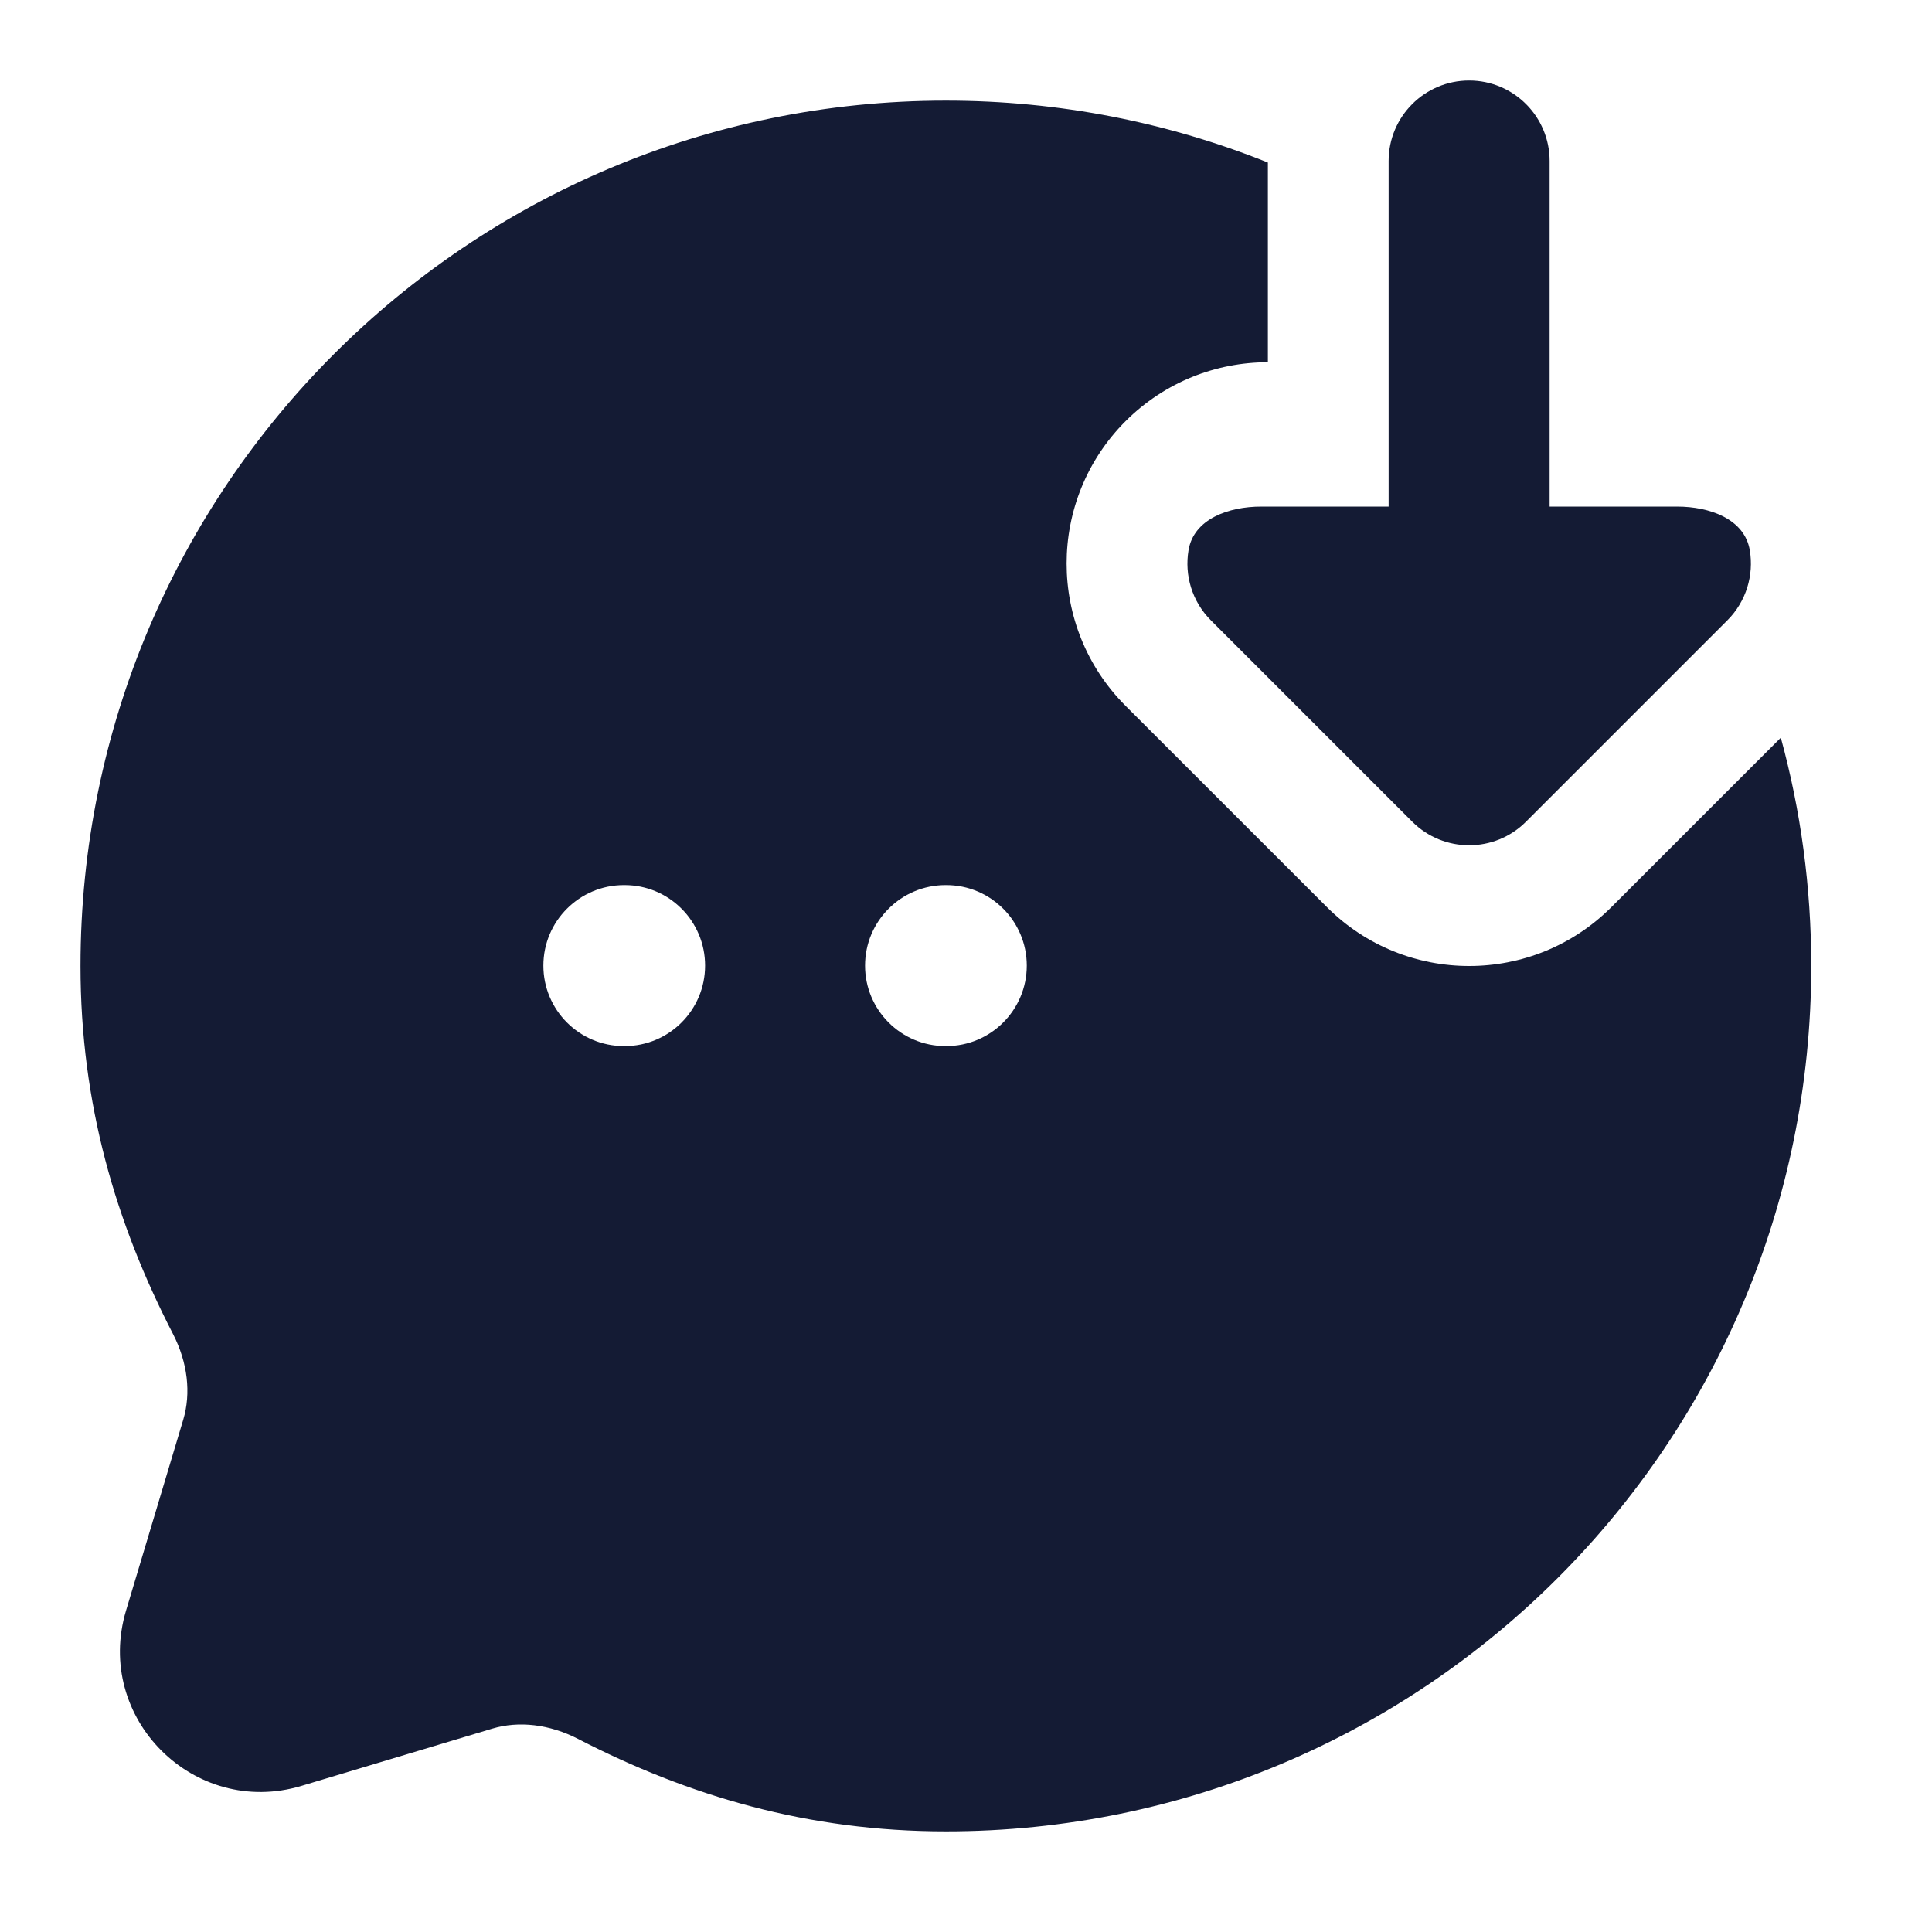
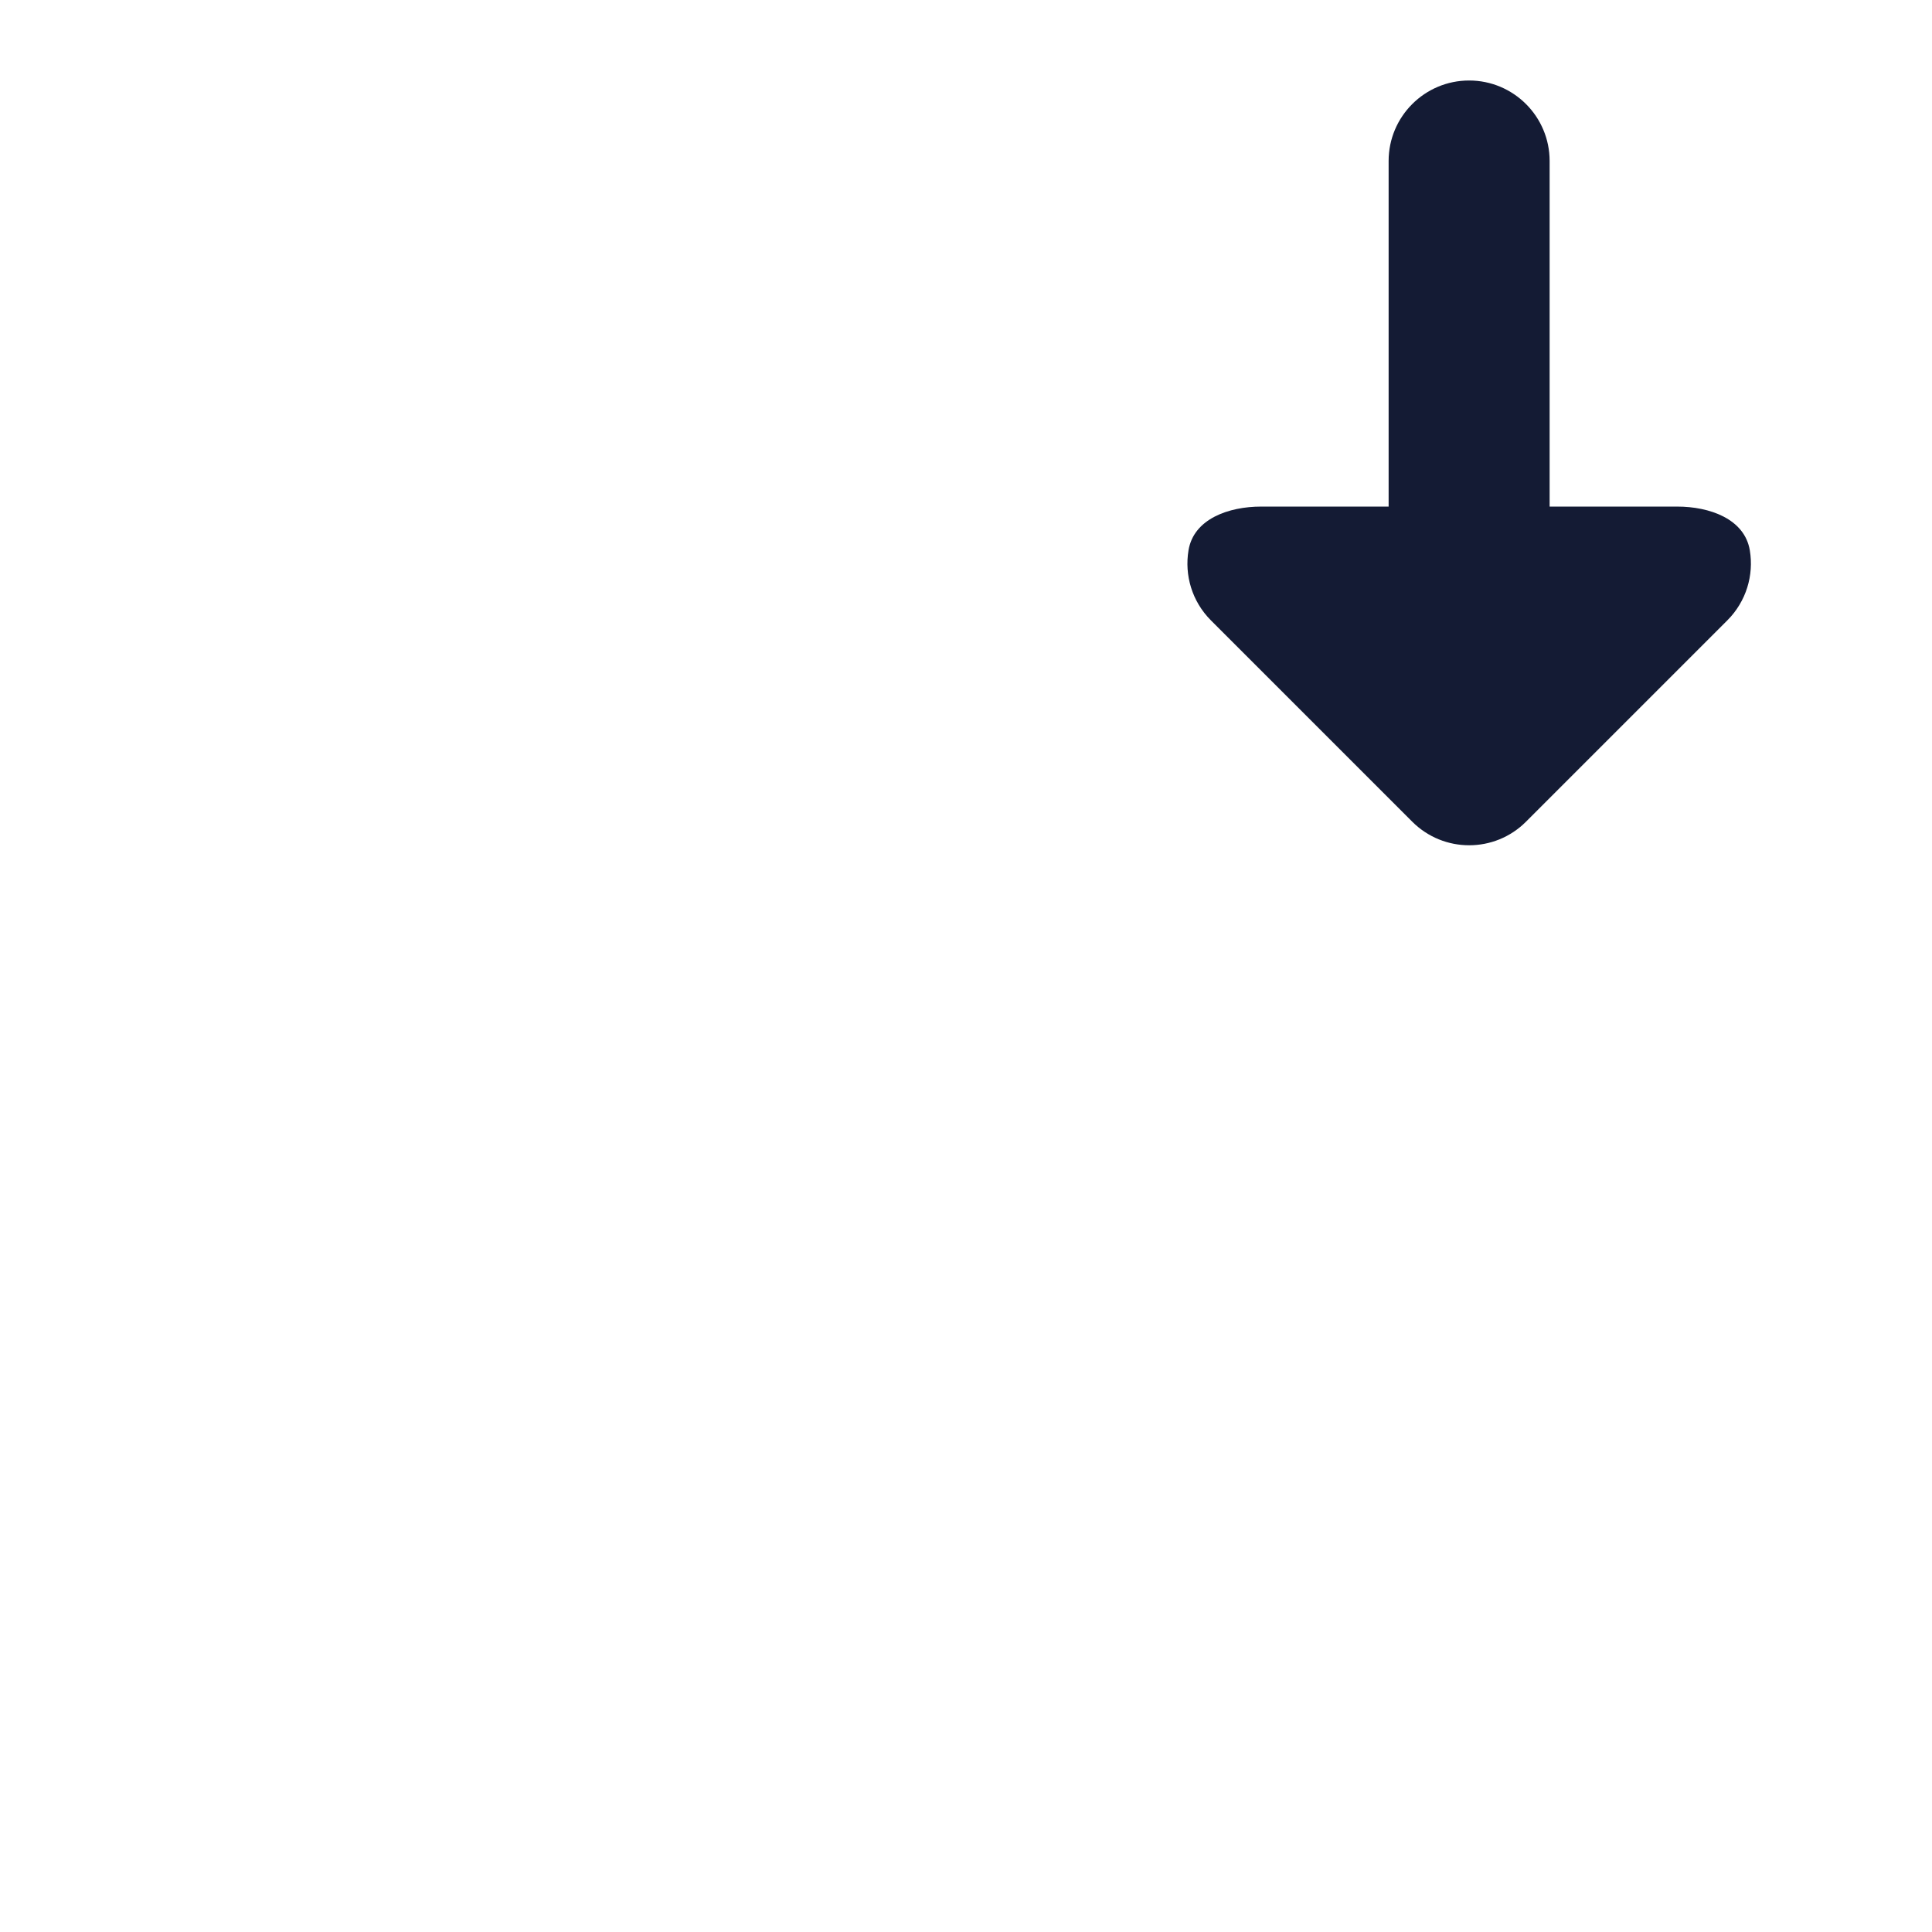
<svg xmlns="http://www.w3.org/2000/svg" width="24" height="24" viewBox="0 0 24 24" fill="none">
-   <path fill-rule="evenodd" clip-rule="evenodd" d="M15.75 2.019C14.514 1.523 13.164 1.25 11.75 1.25C5.813 1.25 1 6.063 1 12C1 13.714 1.44 15.196 2.148 16.569C2.332 16.925 2.375 17.307 2.276 17.637L1.566 20.006C1.165 21.341 2.41 22.585 3.745 22.185L6.114 21.474C6.444 21.375 6.825 21.418 7.182 21.602C8.554 22.31 10.037 22.75 11.75 22.75C17.687 22.75 22.5 17.937 22.5 12C22.5 11.018 22.369 10.067 22.122 9.164L20.018 11.268C19.042 12.244 17.459 12.244 16.483 11.268L13.982 8.768C13.006 7.791 13.006 6.209 13.982 5.232C14.471 4.744 15.11 4.5 15.75 4.5V2.019ZM6.75 11.995C6.75 11.443 7.198 10.995 7.75 10.995H7.759C8.312 10.995 8.759 11.443 8.759 11.995C8.759 12.547 8.312 12.995 7.759 12.995H7.75C7.198 12.995 6.75 12.547 6.75 11.995ZM10.746 11.995C10.746 11.443 11.194 10.995 11.746 10.995H11.755C12.307 10.995 12.755 11.443 12.755 11.995C12.755 12.547 12.307 12.995 11.755 12.995H11.746C11.194 12.995 10.746 12.547 10.746 11.995Z" fill="#141B34" />
  <path d="M18.25 1C18.802 1 19.25 1.448 19.25 2V6.293H20.836C21.234 6.293 21.672 6.444 21.737 6.837C21.788 7.144 21.694 7.47 21.457 7.707L18.957 10.207C18.567 10.598 17.934 10.598 17.543 10.207L15.043 7.707C14.806 7.47 14.713 7.144 14.764 6.837C14.828 6.444 15.267 6.293 15.665 6.293H17.25V2C17.25 1.448 17.698 1 18.25 1Z" fill="#141B34" />
</svg>